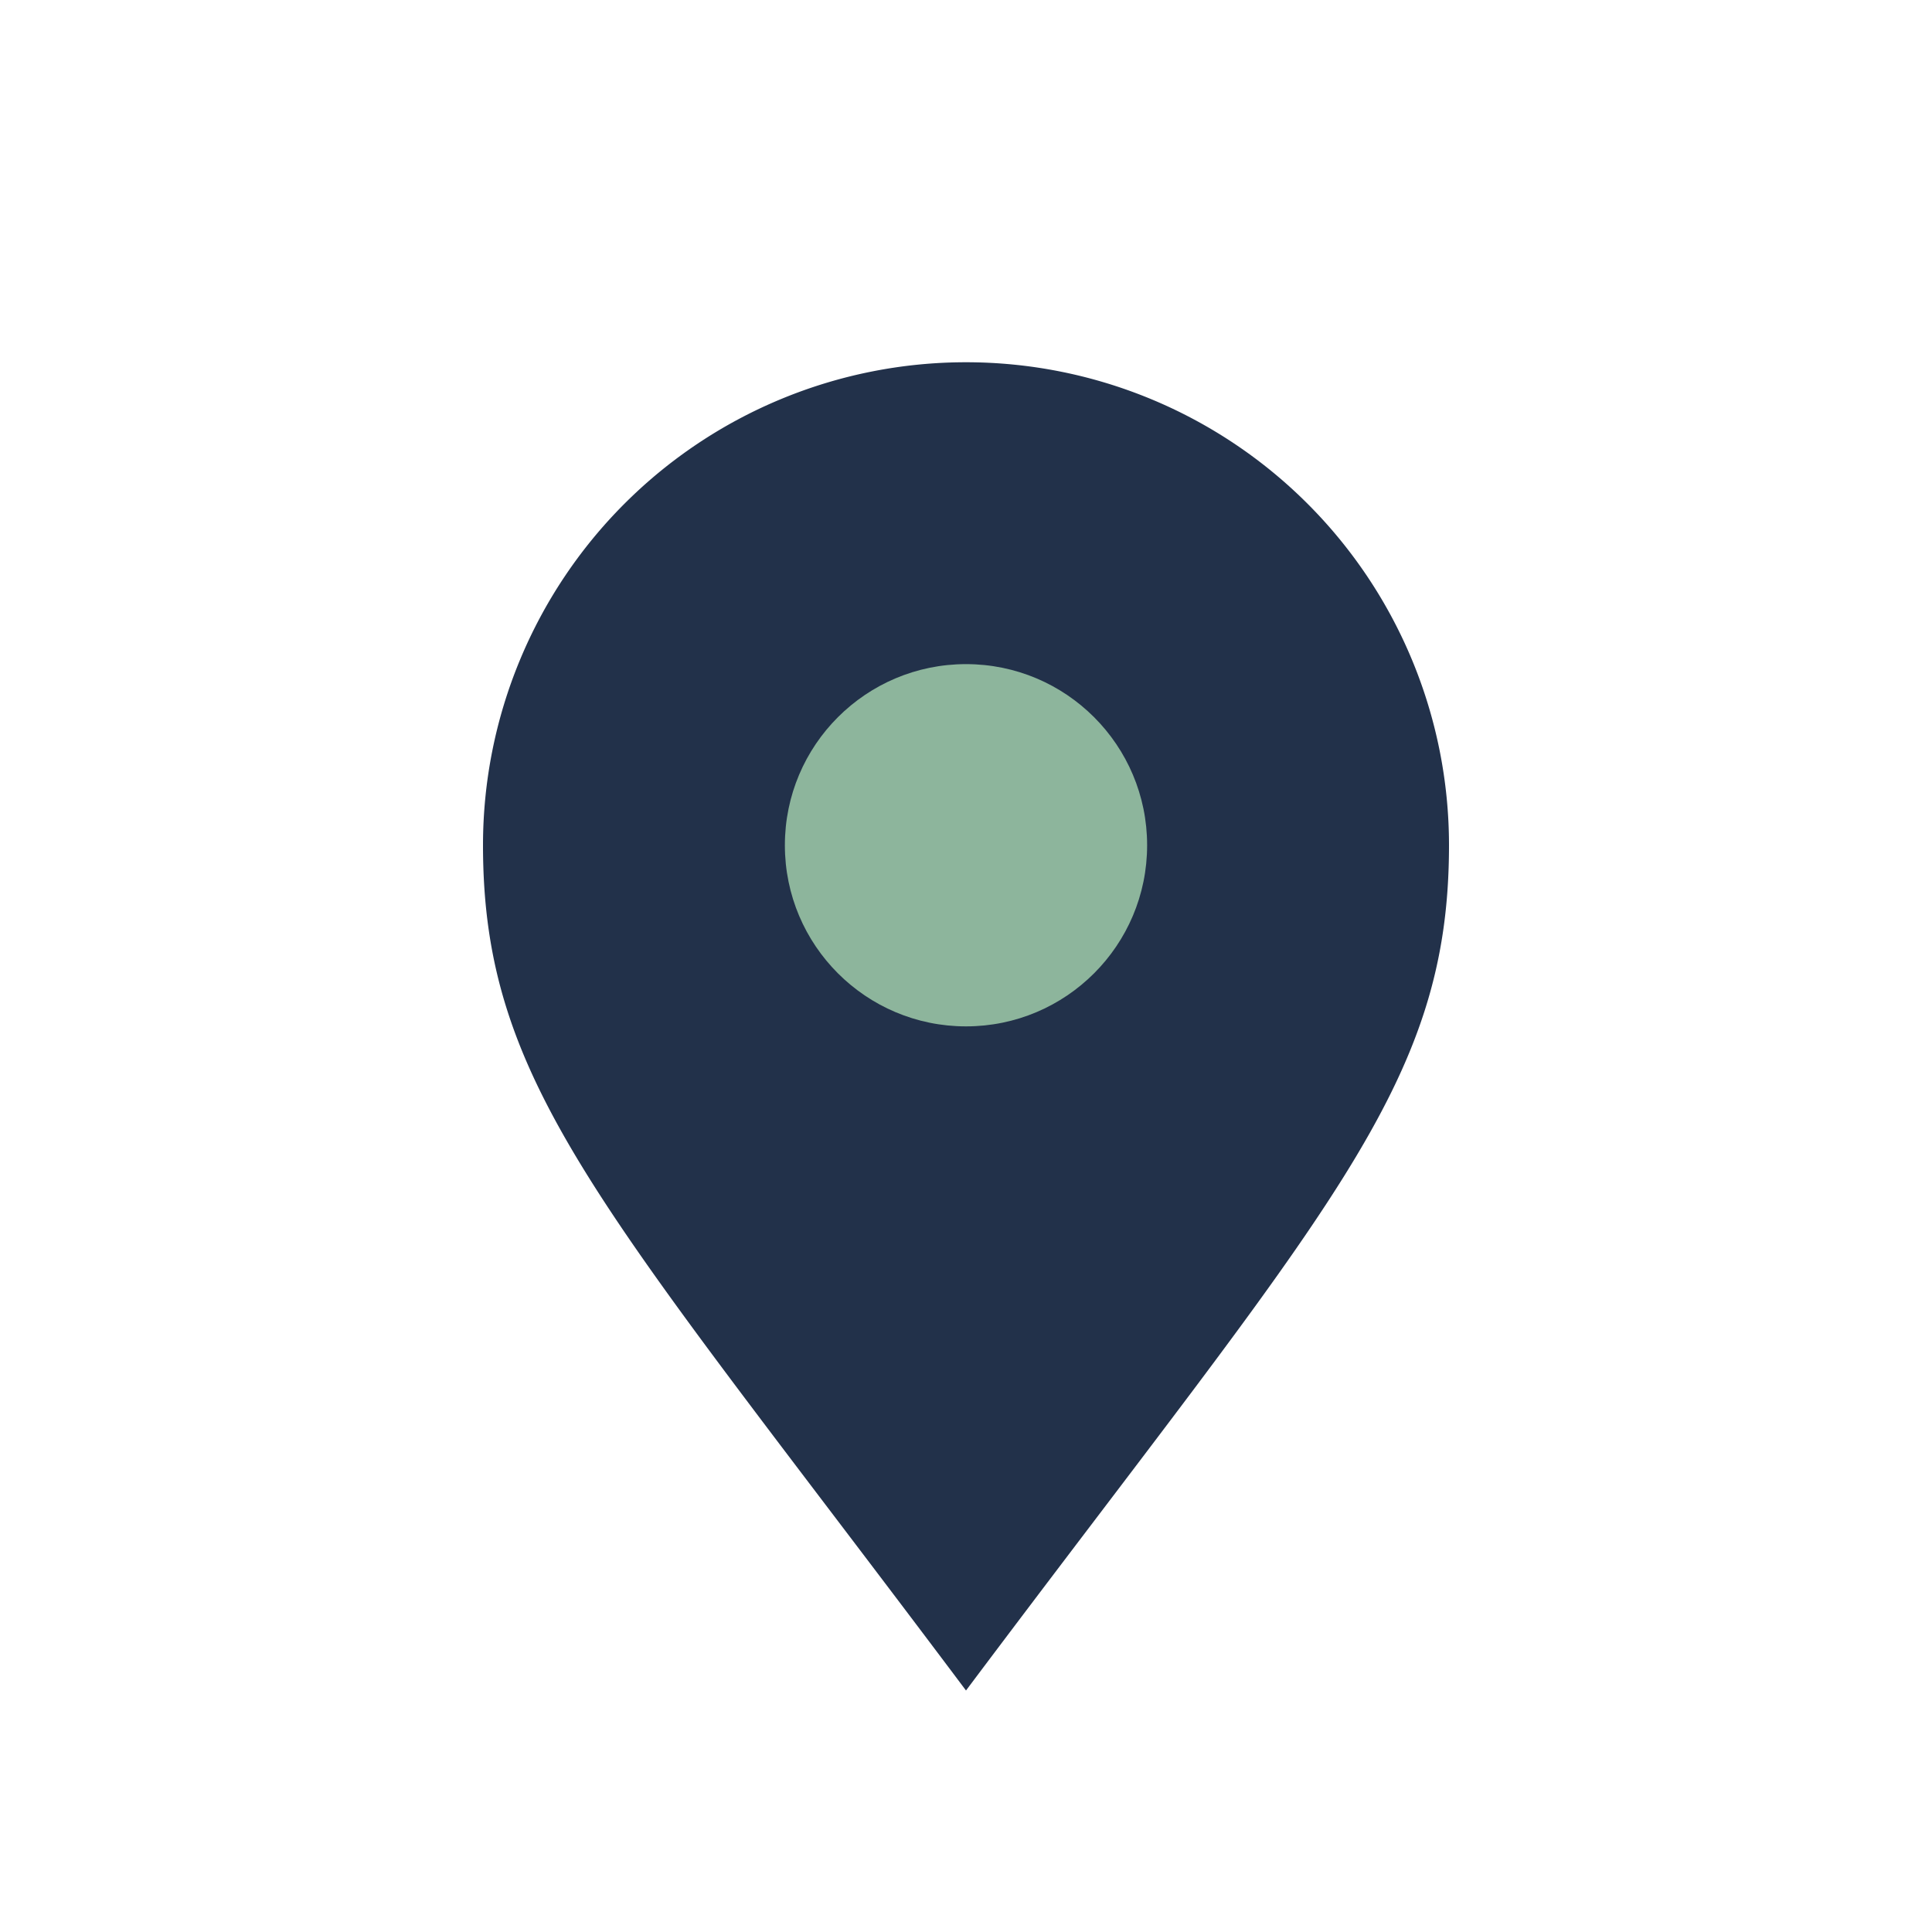
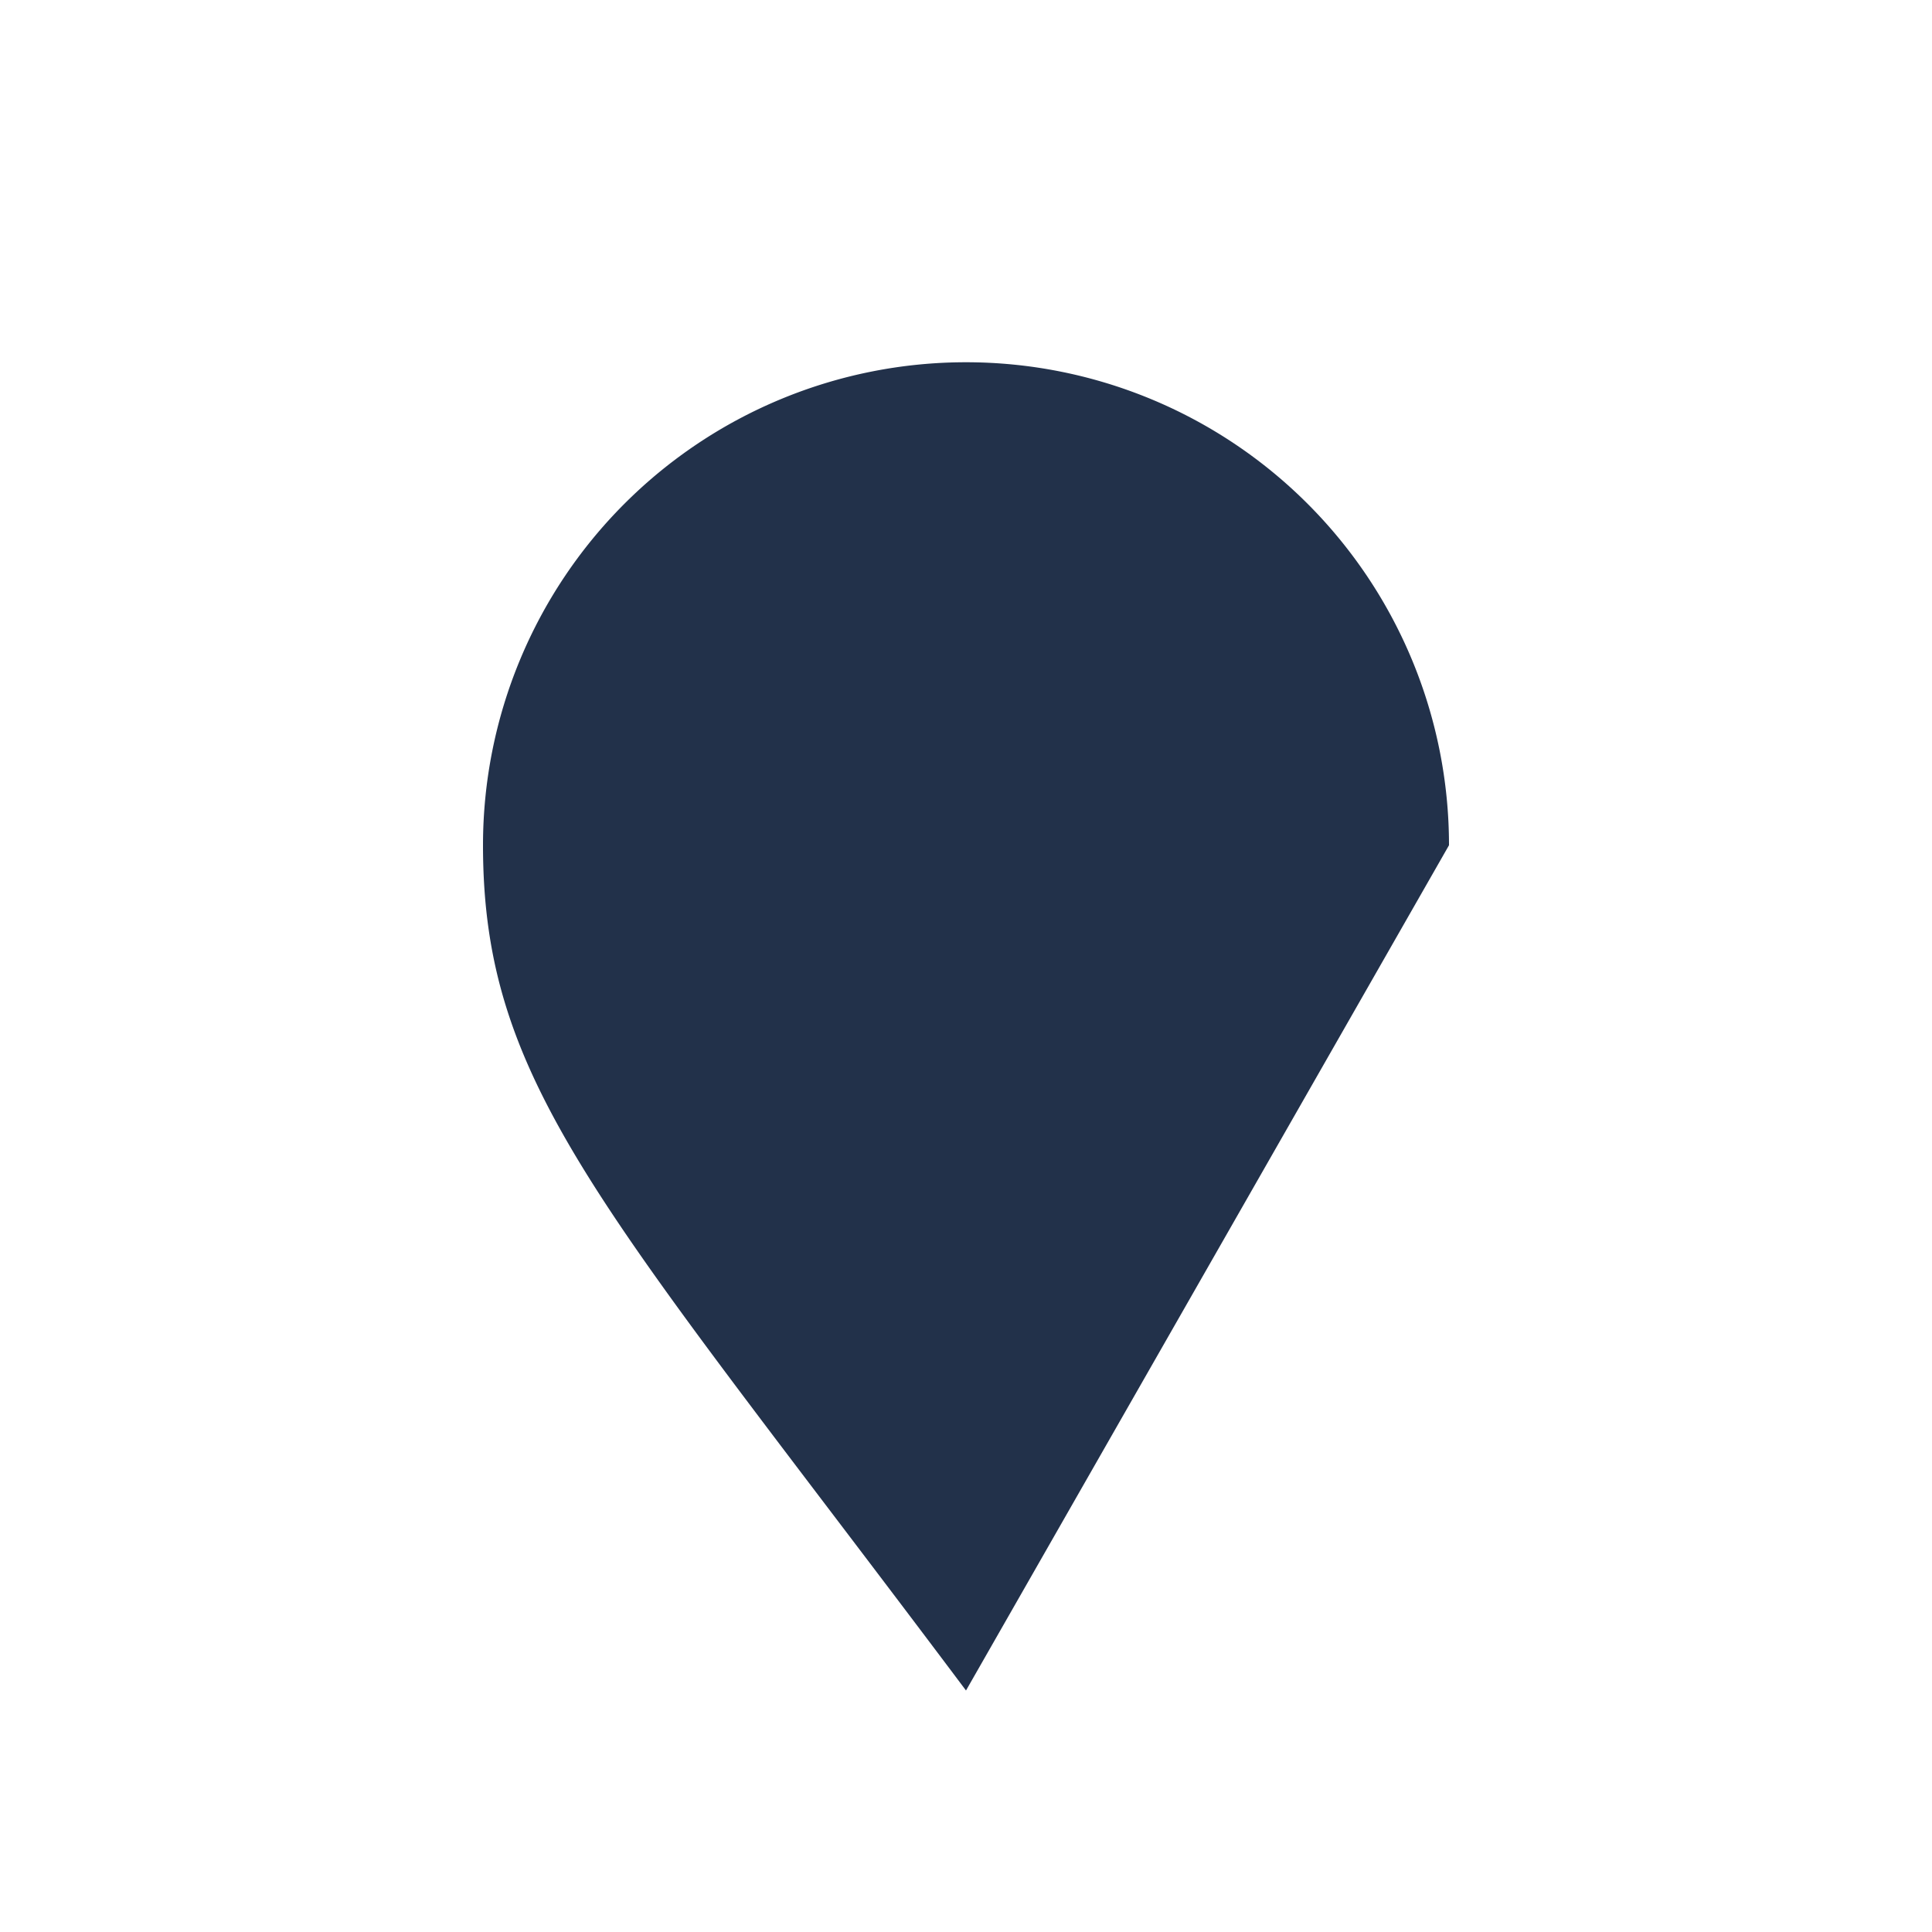
<svg xmlns="http://www.w3.org/2000/svg" width="32" height="32" viewBox="0 0 32 32">
-   <path d="M16 28c-6-8-8-10-8-14a8 8 0 1116 0c0 4-2 6-8 14z" fill="#22314A" />
-   <circle cx="16" cy="14" r="3" fill="#8DB59C" />
+   <path d="M16 28c-6-8-8-10-8-14a8 8 0 1116 0z" fill="#22314A" />
</svg>